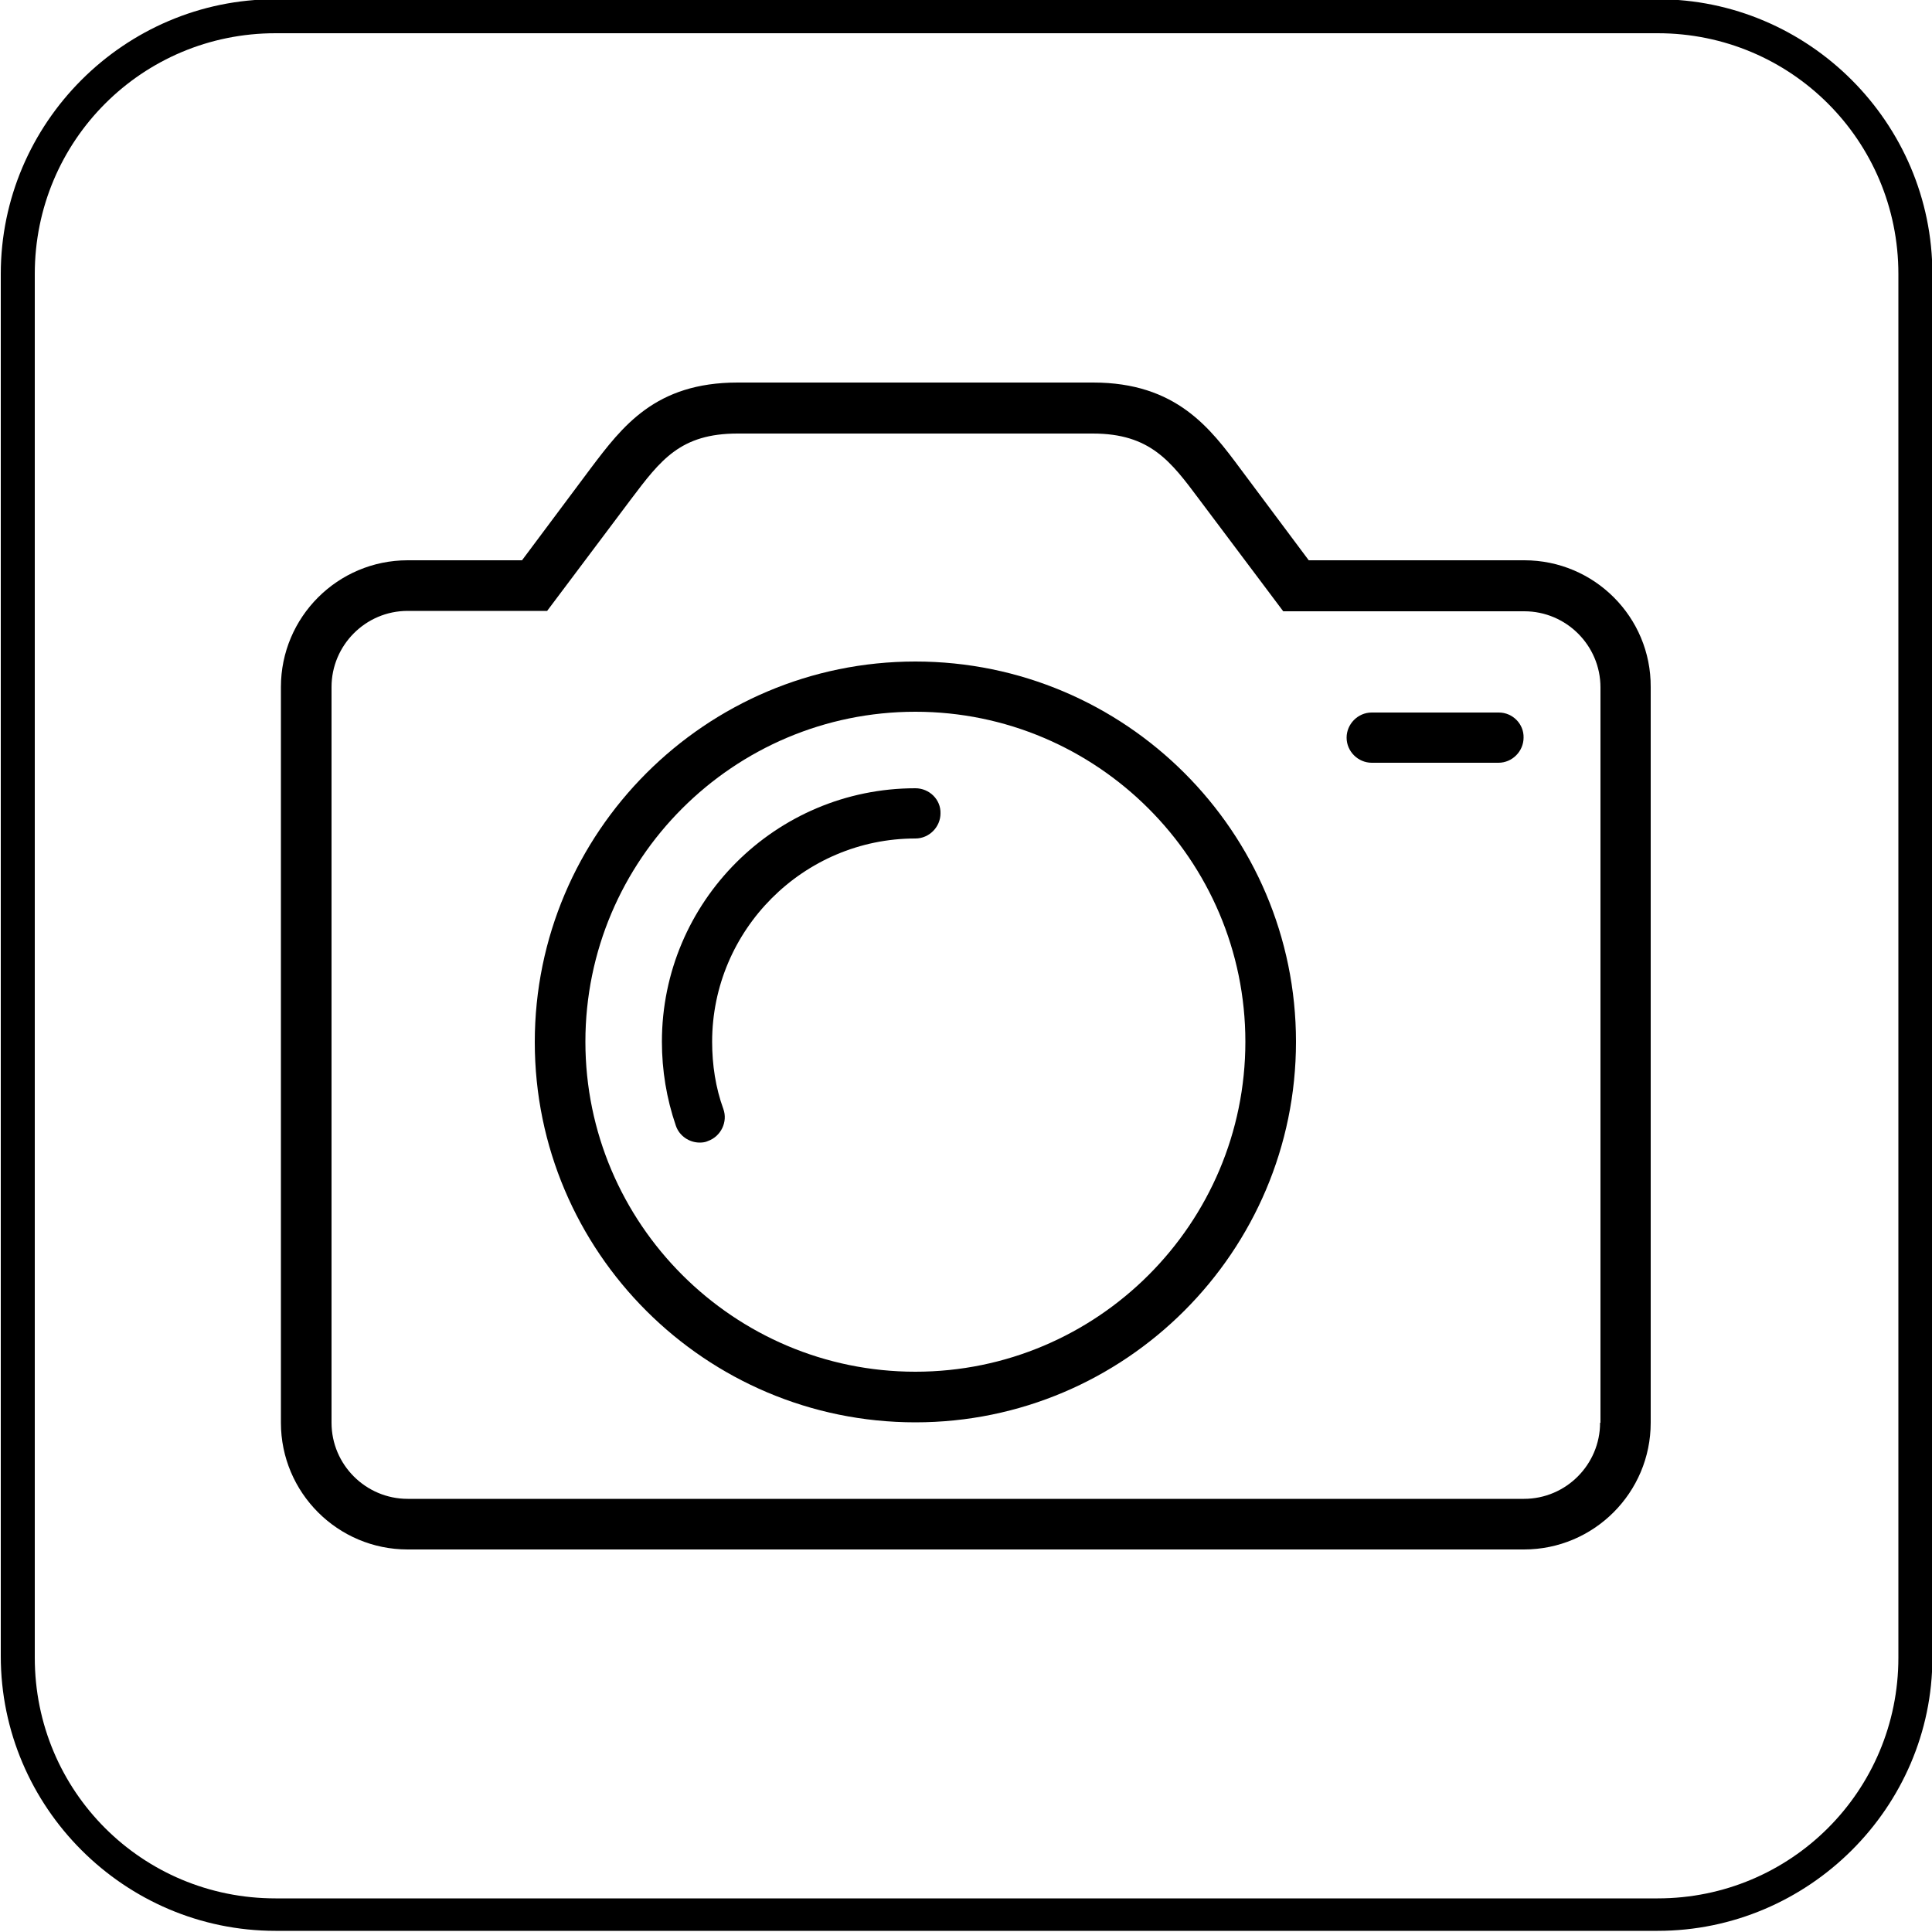
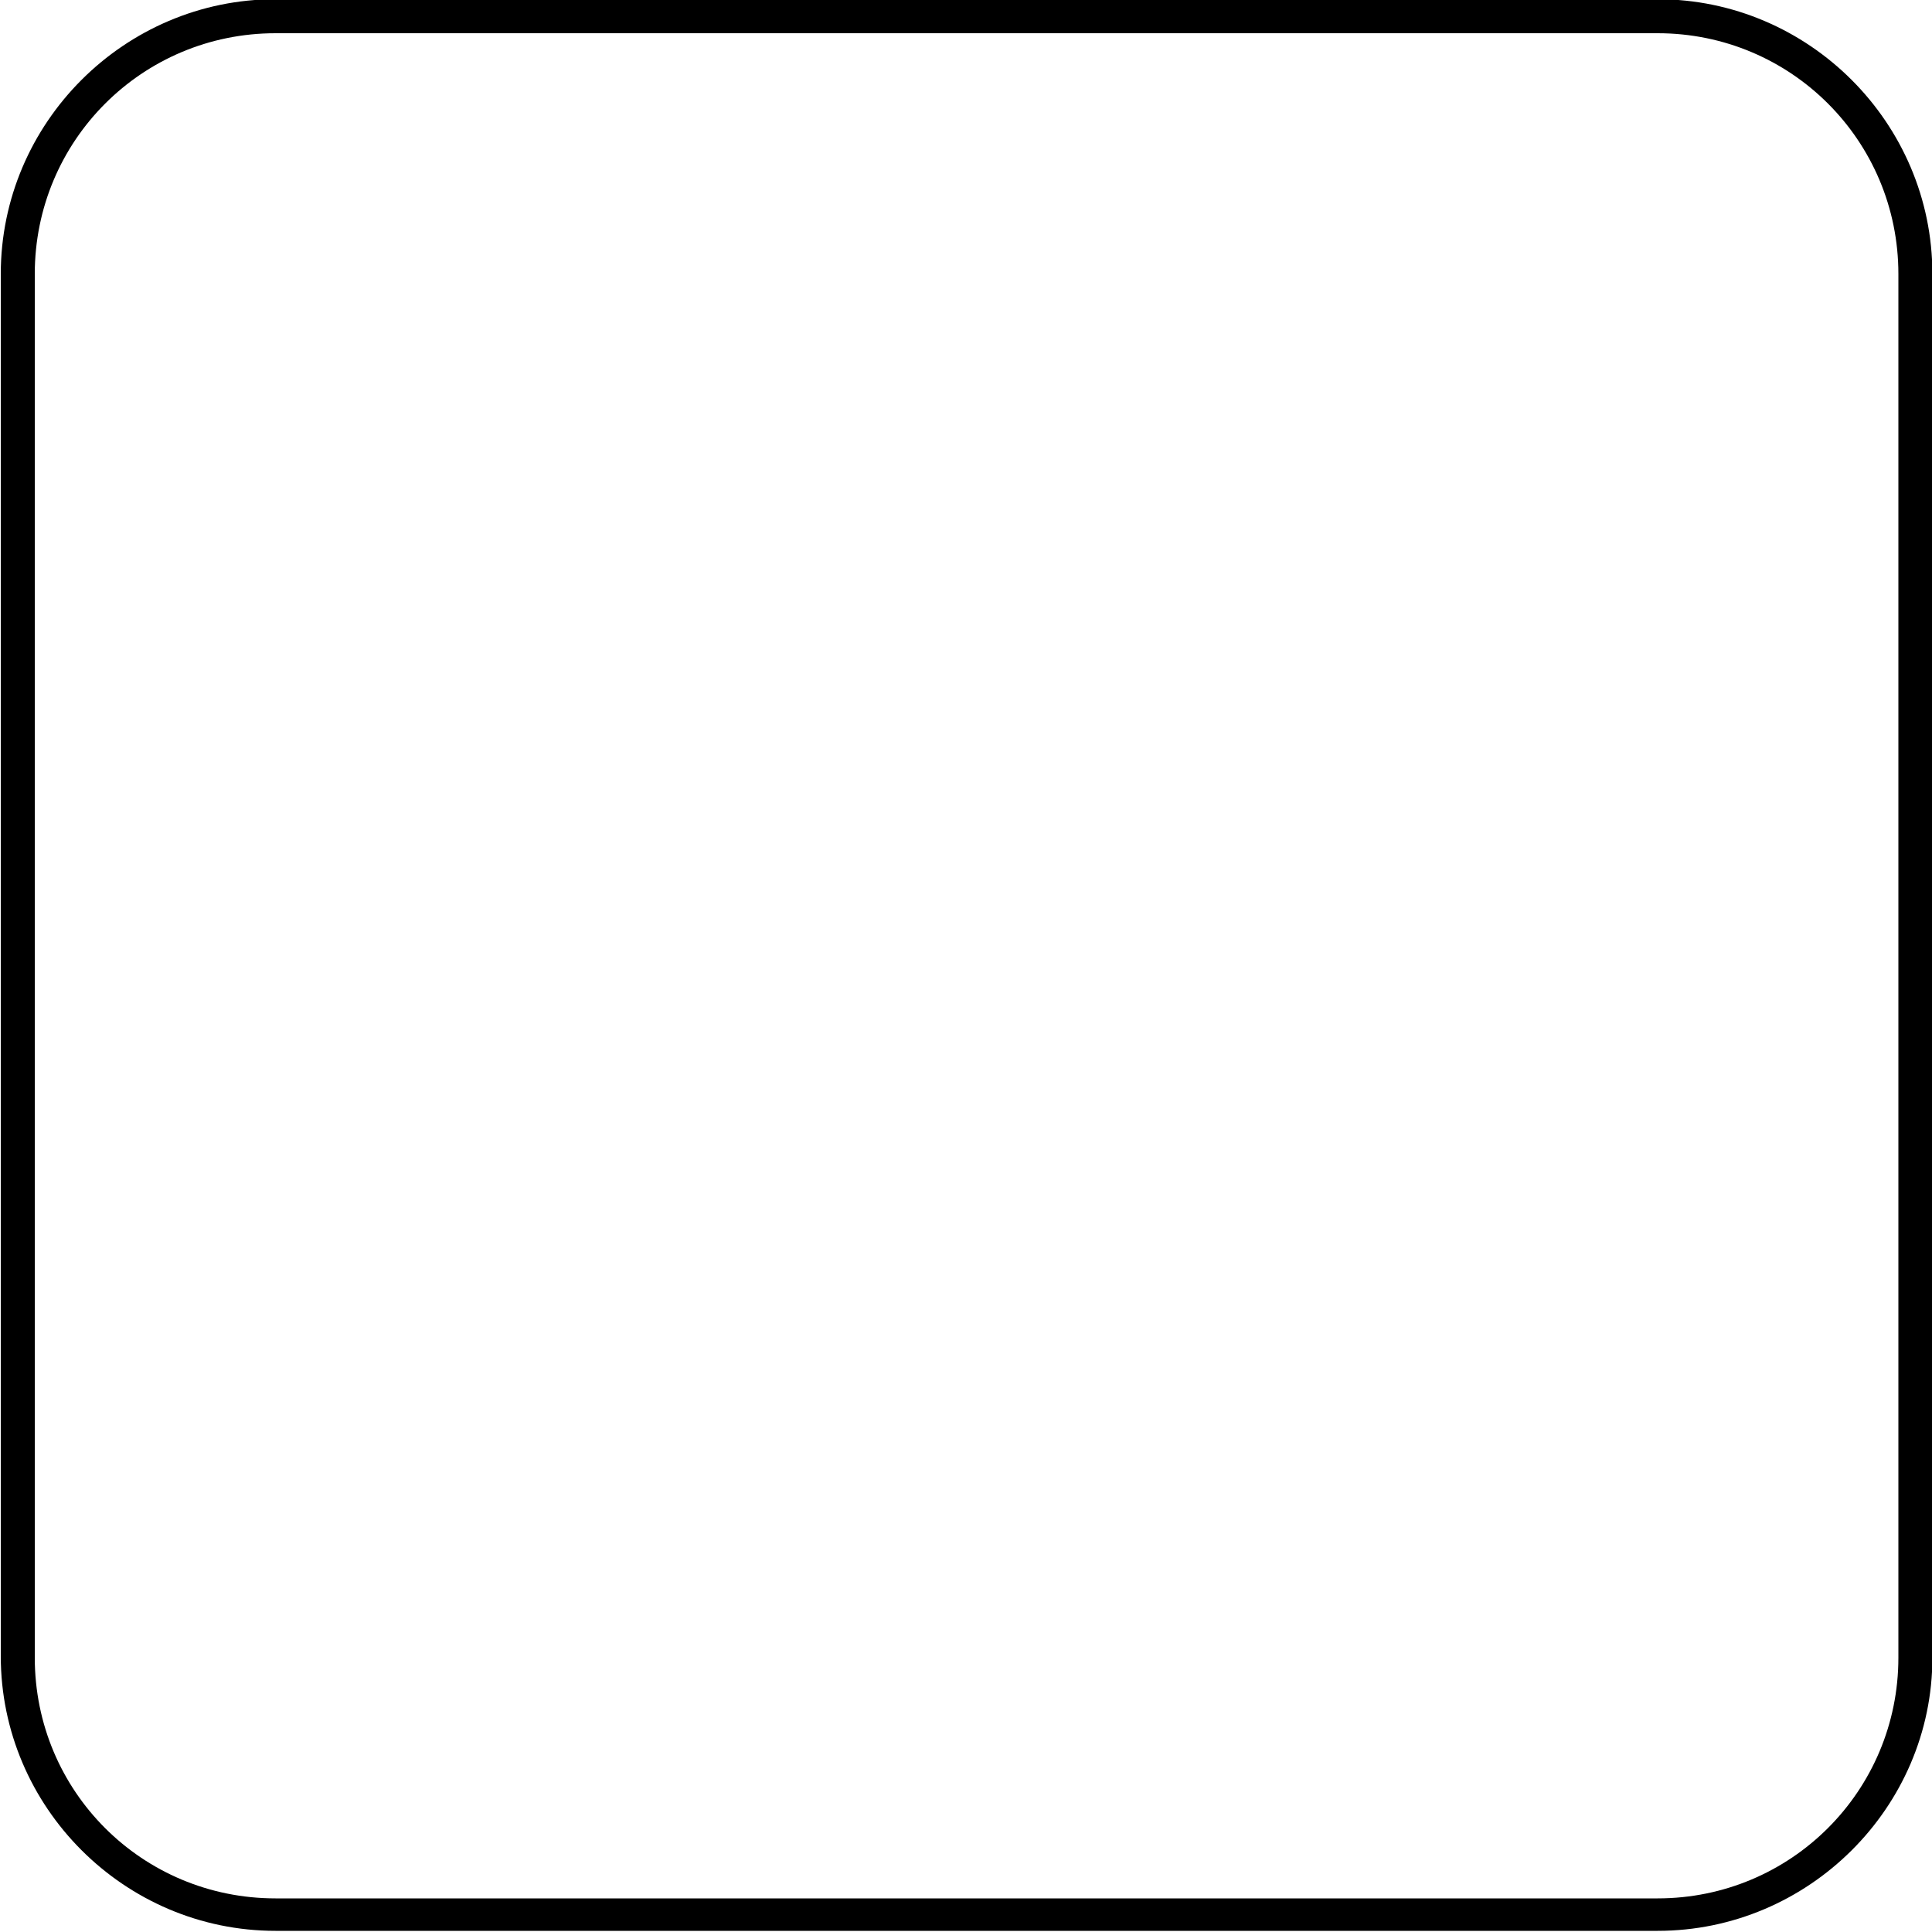
<svg xmlns="http://www.w3.org/2000/svg" version="1.1" id="Layer_1" x="0px" y="0px" viewBox="0 0 500 500" style="enable-background:new 0 0 500 500;" xml:space="preserve">
  <style type="text/css"> .st0{fill-rule:evenodd;clip-rule:evenodd;} </style>
  <g>
    <path class="st0" d="M429,499.7c39.1,0,71.1-32,71.1-70.7V70.9c0-39.1-32-71.1-71.1-71.1H71.3c-39.1,0-71.1,32-71.1,71.1v357.7 c0,39.1,32,71.1,71.1,71.1H429L429,499.7z M71.3,8.6H429c34.5,0,62.3,27.8,62.3,62.3V429c0,34.5-27.8,62.3-62.3,62.3H71.3 C36.8,491.3,9,463.6,9,429V70.9C9,36.4,36.8,8.6,71.3,8.6L71.3,8.6z" />
  </g>
  <g>
-     <path d="M394.5,145h-55.8L321,121.3c-7.8-10.5-16.6-22.3-38.1-22.3h-92c-21.3,0-29.8,11.3-38.1,22.3L135.1,145h-29.6 c-18.1,0-32.8,14.7-32.8,32.8v190.4c0,18.1,14.7,32.8,32.8,32.8h288.9c18.1,0,32.8-14.7,32.8-32.8V177.8 C427.3,159.7,412.6,145,394.5,145z M414.1,368.2c0,10.8-8.8,19.7-19.7,19.7H105.5c-10.8,0-19.7-8.8-19.7-19.7V177.8 c0-10.8,8.8-19.7,19.7-19.7h36.1l21.7-28.9c7.7-10.2,12.8-17,27.6-17h91.9c14.9,0,20.2,7.2,27.6,17.1l21.7,28.9h62.4 c10.8,0,19.7,8.8,19.7,19.7V368.2z" />
-     <path d="M236.9,171.2c-54.3,0-98.5,44.2-98.5,98.5s44.2,98.4,98.5,98.4s98.5-44.2,98.5-98.5S291.2,171.2,236.9,171.2z M236.9,355 c-47,0-85.4-38.3-85.4-85.4s38.3-85.4,85.4-85.4c47,0,85.4,38.3,85.4,85.4S284,355,236.9,355z" />
-     <path d="M236.9,204c-36.2,0-65.6,29.4-65.6,65.6c0,7.4,1.2,14.7,3.6,21.7c0.9,2.7,3.5,4.4,6.2,4.4c0.7,0,1.5-0.1,2.1-0.4 c3.4-1.2,5.2-5,4-8.3c-2-5.5-2.9-11.4-2.9-17.4c0-28.9,23.6-52.6,52.6-52.6c3.6,0,6.5-3,6.5-6.5C243.5,206.9,240.5,204,236.9,204z" />
-     <path d="M387.9,184.4H355c-3.6,0-6.5,3-6.5,6.5c0,3.6,3,6.5,6.5,6.5h32.8c3.6,0,6.5-3,6.5-6.5C394.4,187.4,391.5,184.4,387.9,184.4 z" />
-   </g>
+     </g>
</svg>